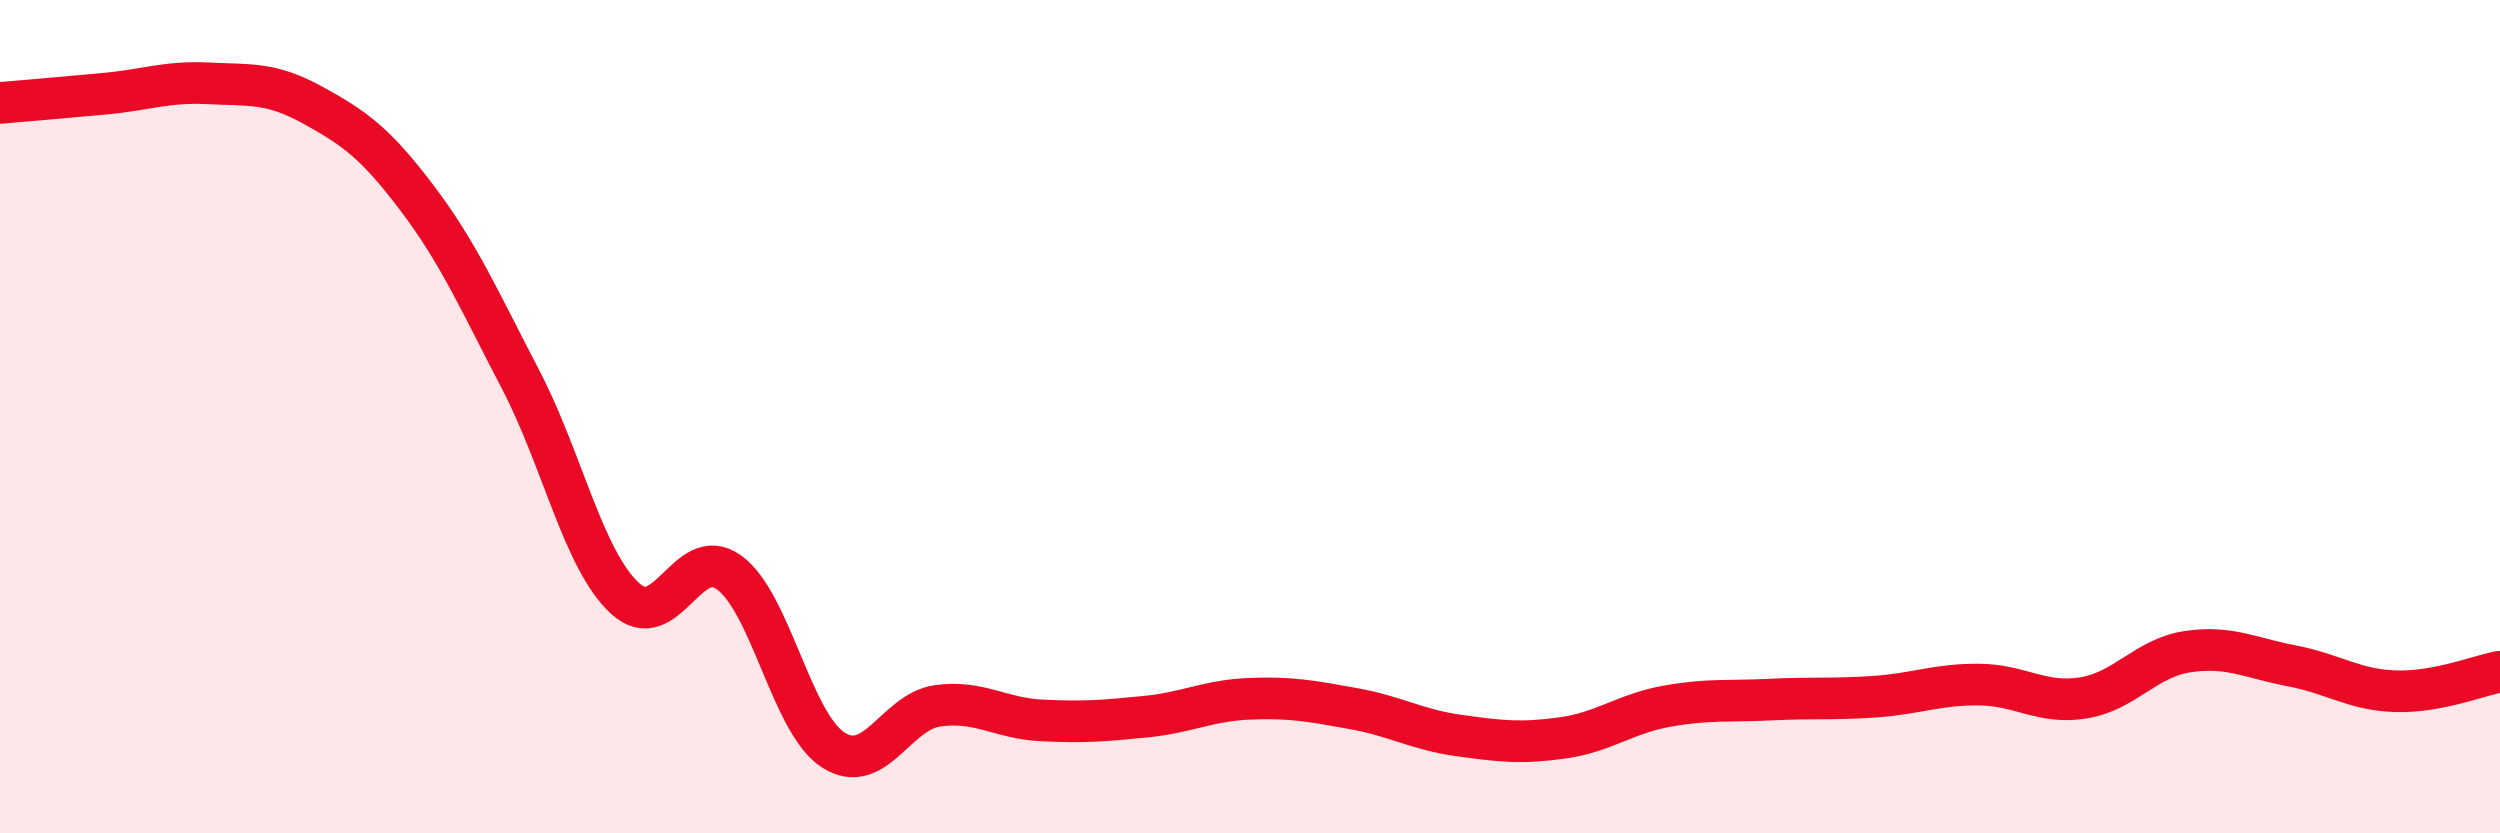
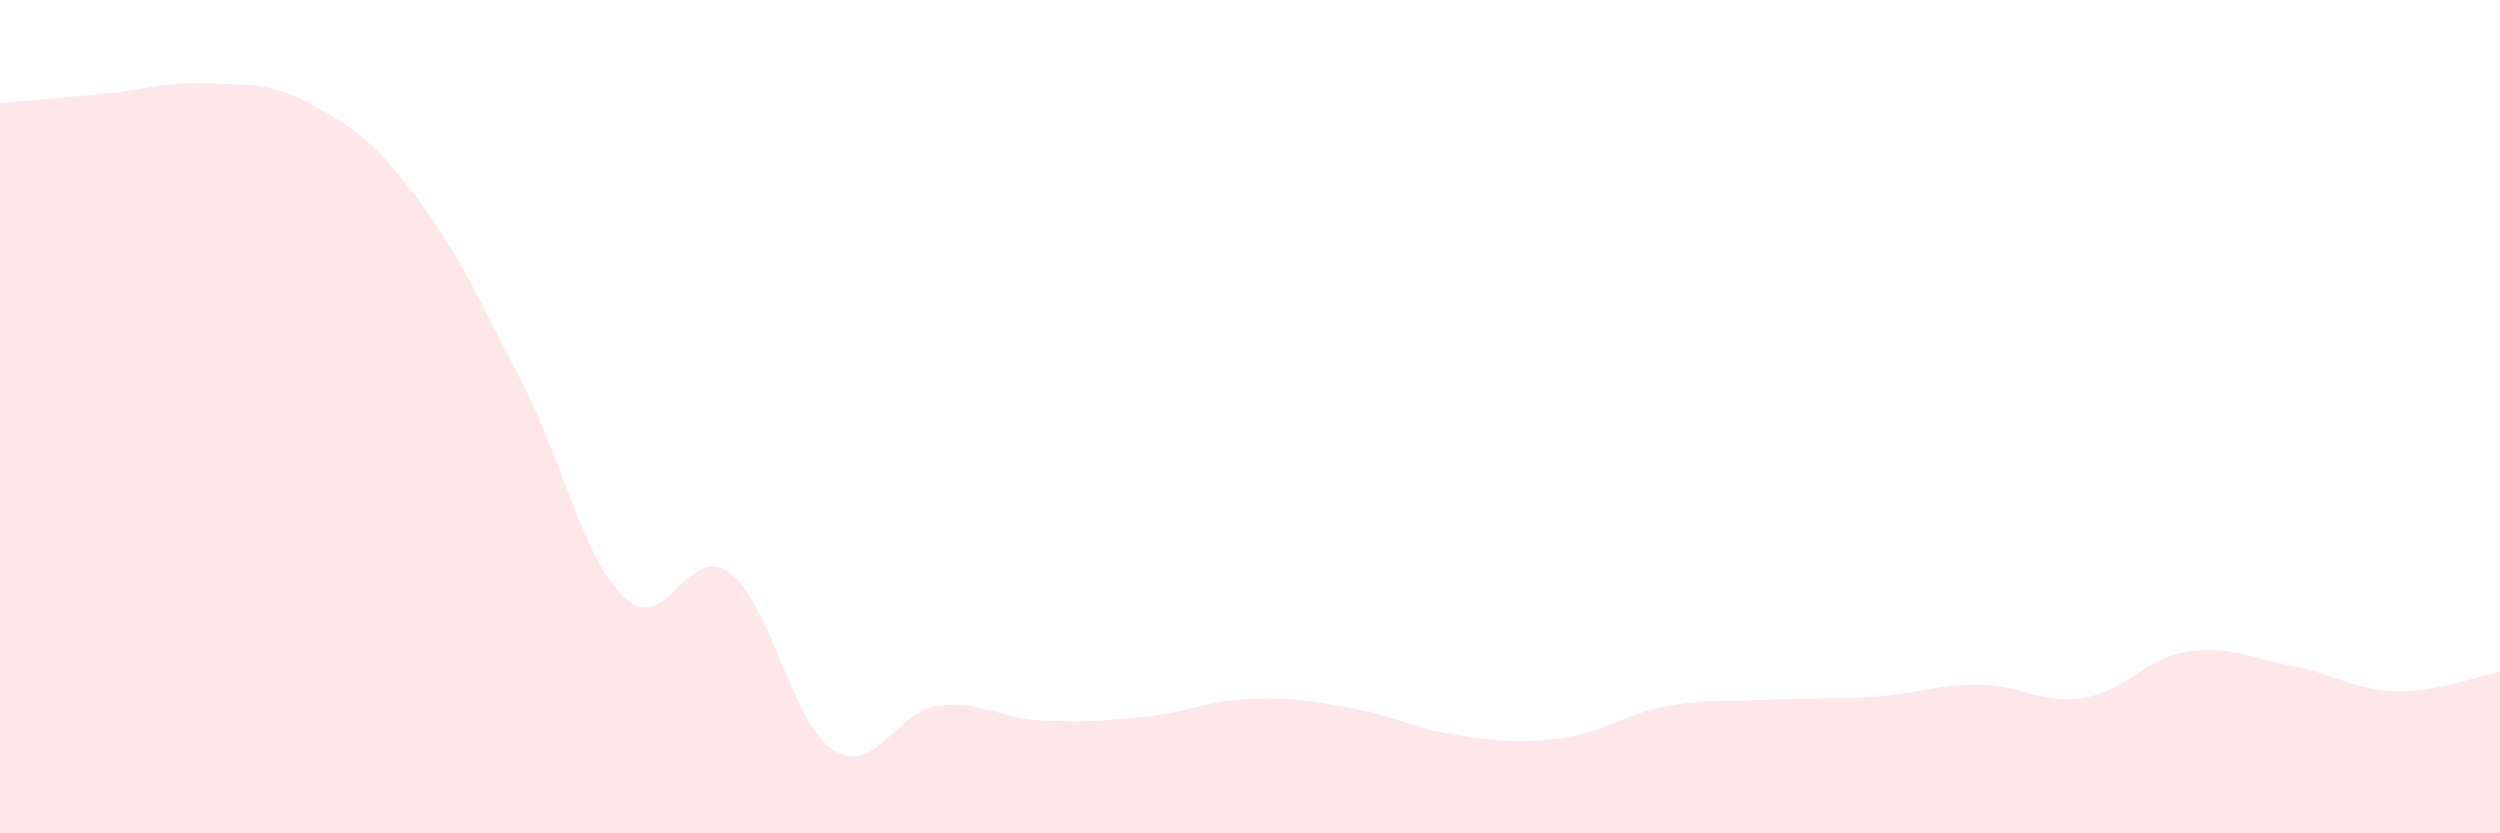
<svg xmlns="http://www.w3.org/2000/svg" width="60" height="20" viewBox="0 0 60 20">
  <path d="M 0,2.47 C 0.5,2.43 1.5,2.34 2.5,2.25 C 3.5,2.16 4,1.95 5,2 C 6,2.05 6.5,1.97 7.5,2.52 C 8.5,3.07 9,3.42 10,4.74 C 11,6.06 11.5,7.2 12.5,9.12 C 13.5,11.04 14,13.44 15,14.36 C 16,15.28 16.5,13.01 17.5,13.74 C 18.5,14.47 19,17.36 20,18 C 21,18.64 21.5,17.08 22.5,16.94 C 23.5,16.8 24,17.24 25,17.29 C 26,17.34 26.5,17.3 27.5,17.2 C 28.5,17.1 29,16.81 30,16.77 C 31,16.73 31.5,16.83 32.5,17.01 C 33.5,17.19 34,17.51 35,17.65 C 36,17.79 36.5,17.85 37.5,17.71 C 38.5,17.57 39,17.13 40,16.95 C 41,16.77 41.5,16.84 42.5,16.79 C 43.5,16.74 44,16.79 45,16.72 C 46,16.65 46.5,16.42 47.5,16.43 C 48.5,16.44 49,16.91 50,16.75 C 51,16.59 51.5,15.79 52.5,15.64 C 53.5,15.49 54,15.79 55,15.98 C 56,16.17 56.5,16.56 57.5,16.59 C 58.5,16.62 59.5,16.21 60,16.12L60 20L0 20Z" fill="#EB0A25" opacity="0.1" stroke-linecap="round" stroke-linejoin="round" />
-   <path d="M 0,2.47 C 0.5,2.43 1.5,2.34 2.5,2.25 C 3.5,2.16 4,1.95 5,2 C 6,2.05 6.5,1.97 7.5,2.52 C 8.5,3.07 9,3.42 10,4.74 C 11,6.06 11.5,7.2 12.5,9.12 C 13.5,11.04 14,13.44 15,14.36 C 16,15.28 16.5,13.01 17.5,13.74 C 18.5,14.47 19,17.36 20,18 C 21,18.64 21.5,17.08 22.5,16.94 C 23.5,16.8 24,17.24 25,17.29 C 26,17.34 26.5,17.3 27.5,17.2 C 28.5,17.1 29,16.81 30,16.77 C 31,16.73 31.5,16.83 32.5,17.01 C 33.5,17.19 34,17.51 35,17.65 C 36,17.79 36.5,17.85 37.5,17.71 C 38.5,17.57 39,17.13 40,16.95 C 41,16.77 41.5,16.84 42.5,16.79 C 43.5,16.74 44,16.79 45,16.72 C 46,16.65 46.5,16.42 47.5,16.43 C 48.5,16.44 49,16.91 50,16.75 C 51,16.59 51.5,15.79 52.5,15.64 C 53.5,15.49 54,15.79 55,15.98 C 56,16.17 56.5,16.56 57.5,16.59 C 58.5,16.62 59.5,16.21 60,16.12" stroke="#EB0A25" stroke-width="1" fill="none" stroke-linecap="round" stroke-linejoin="round" />
</svg>